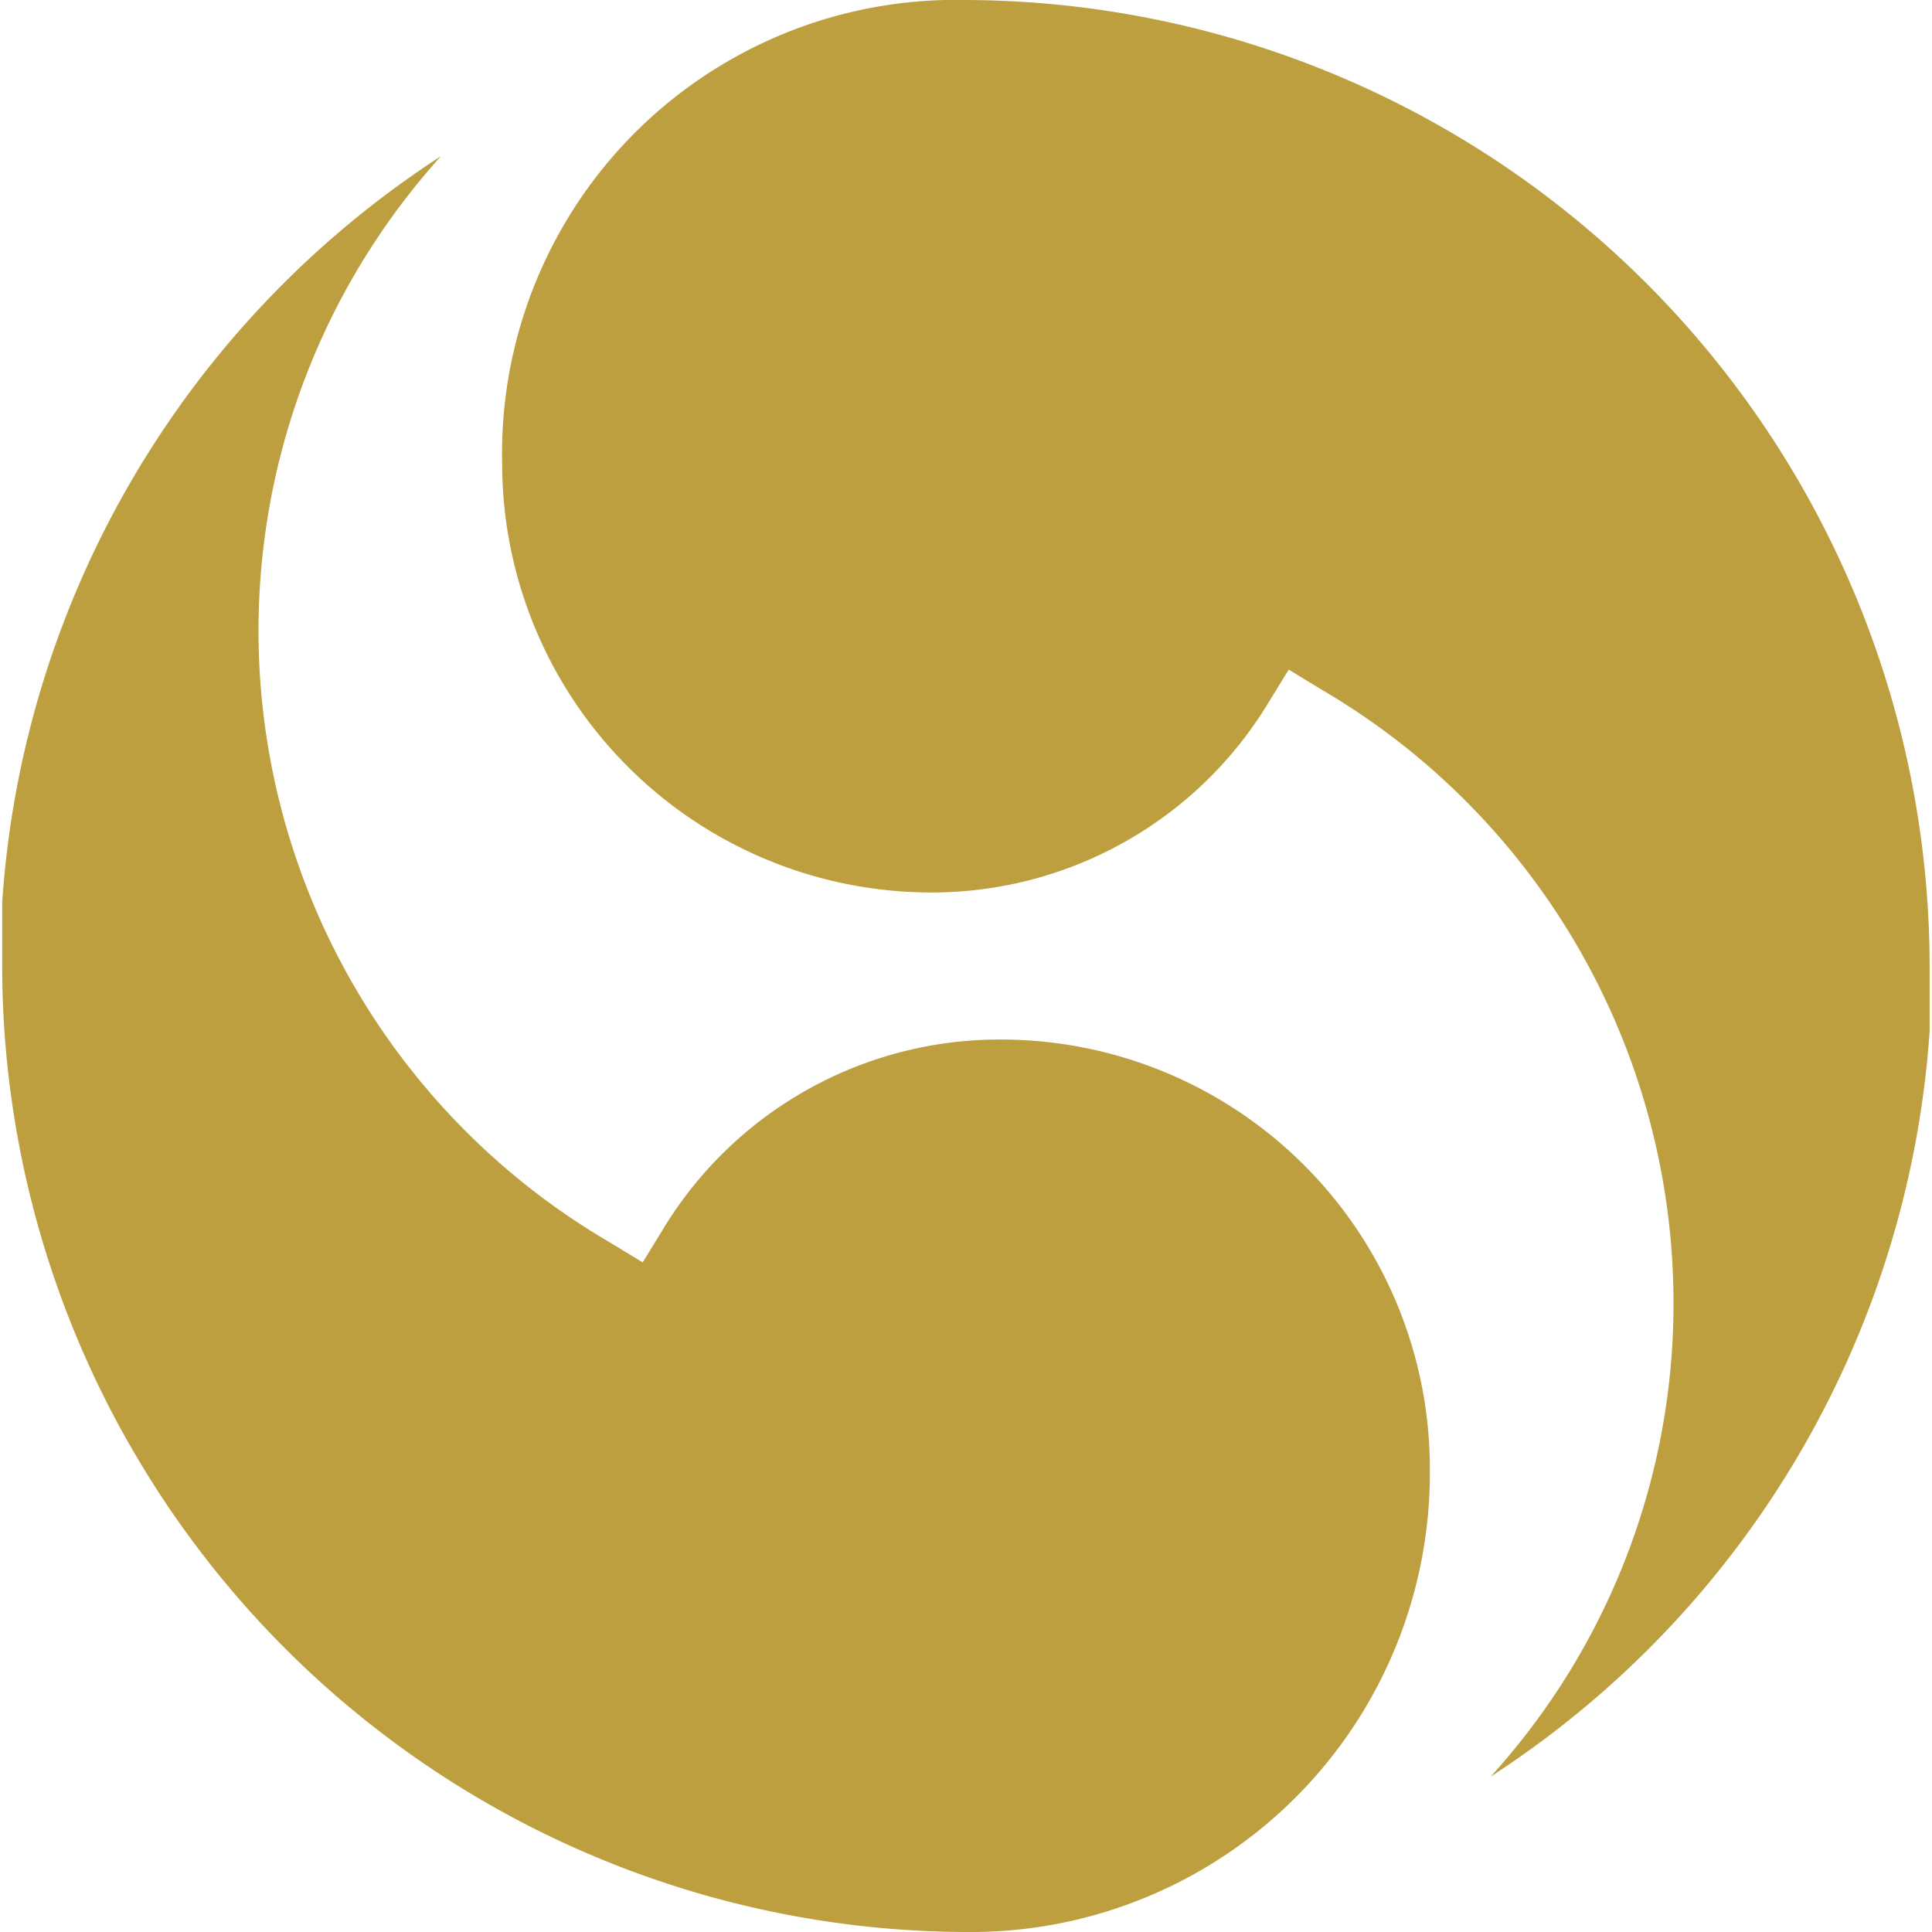
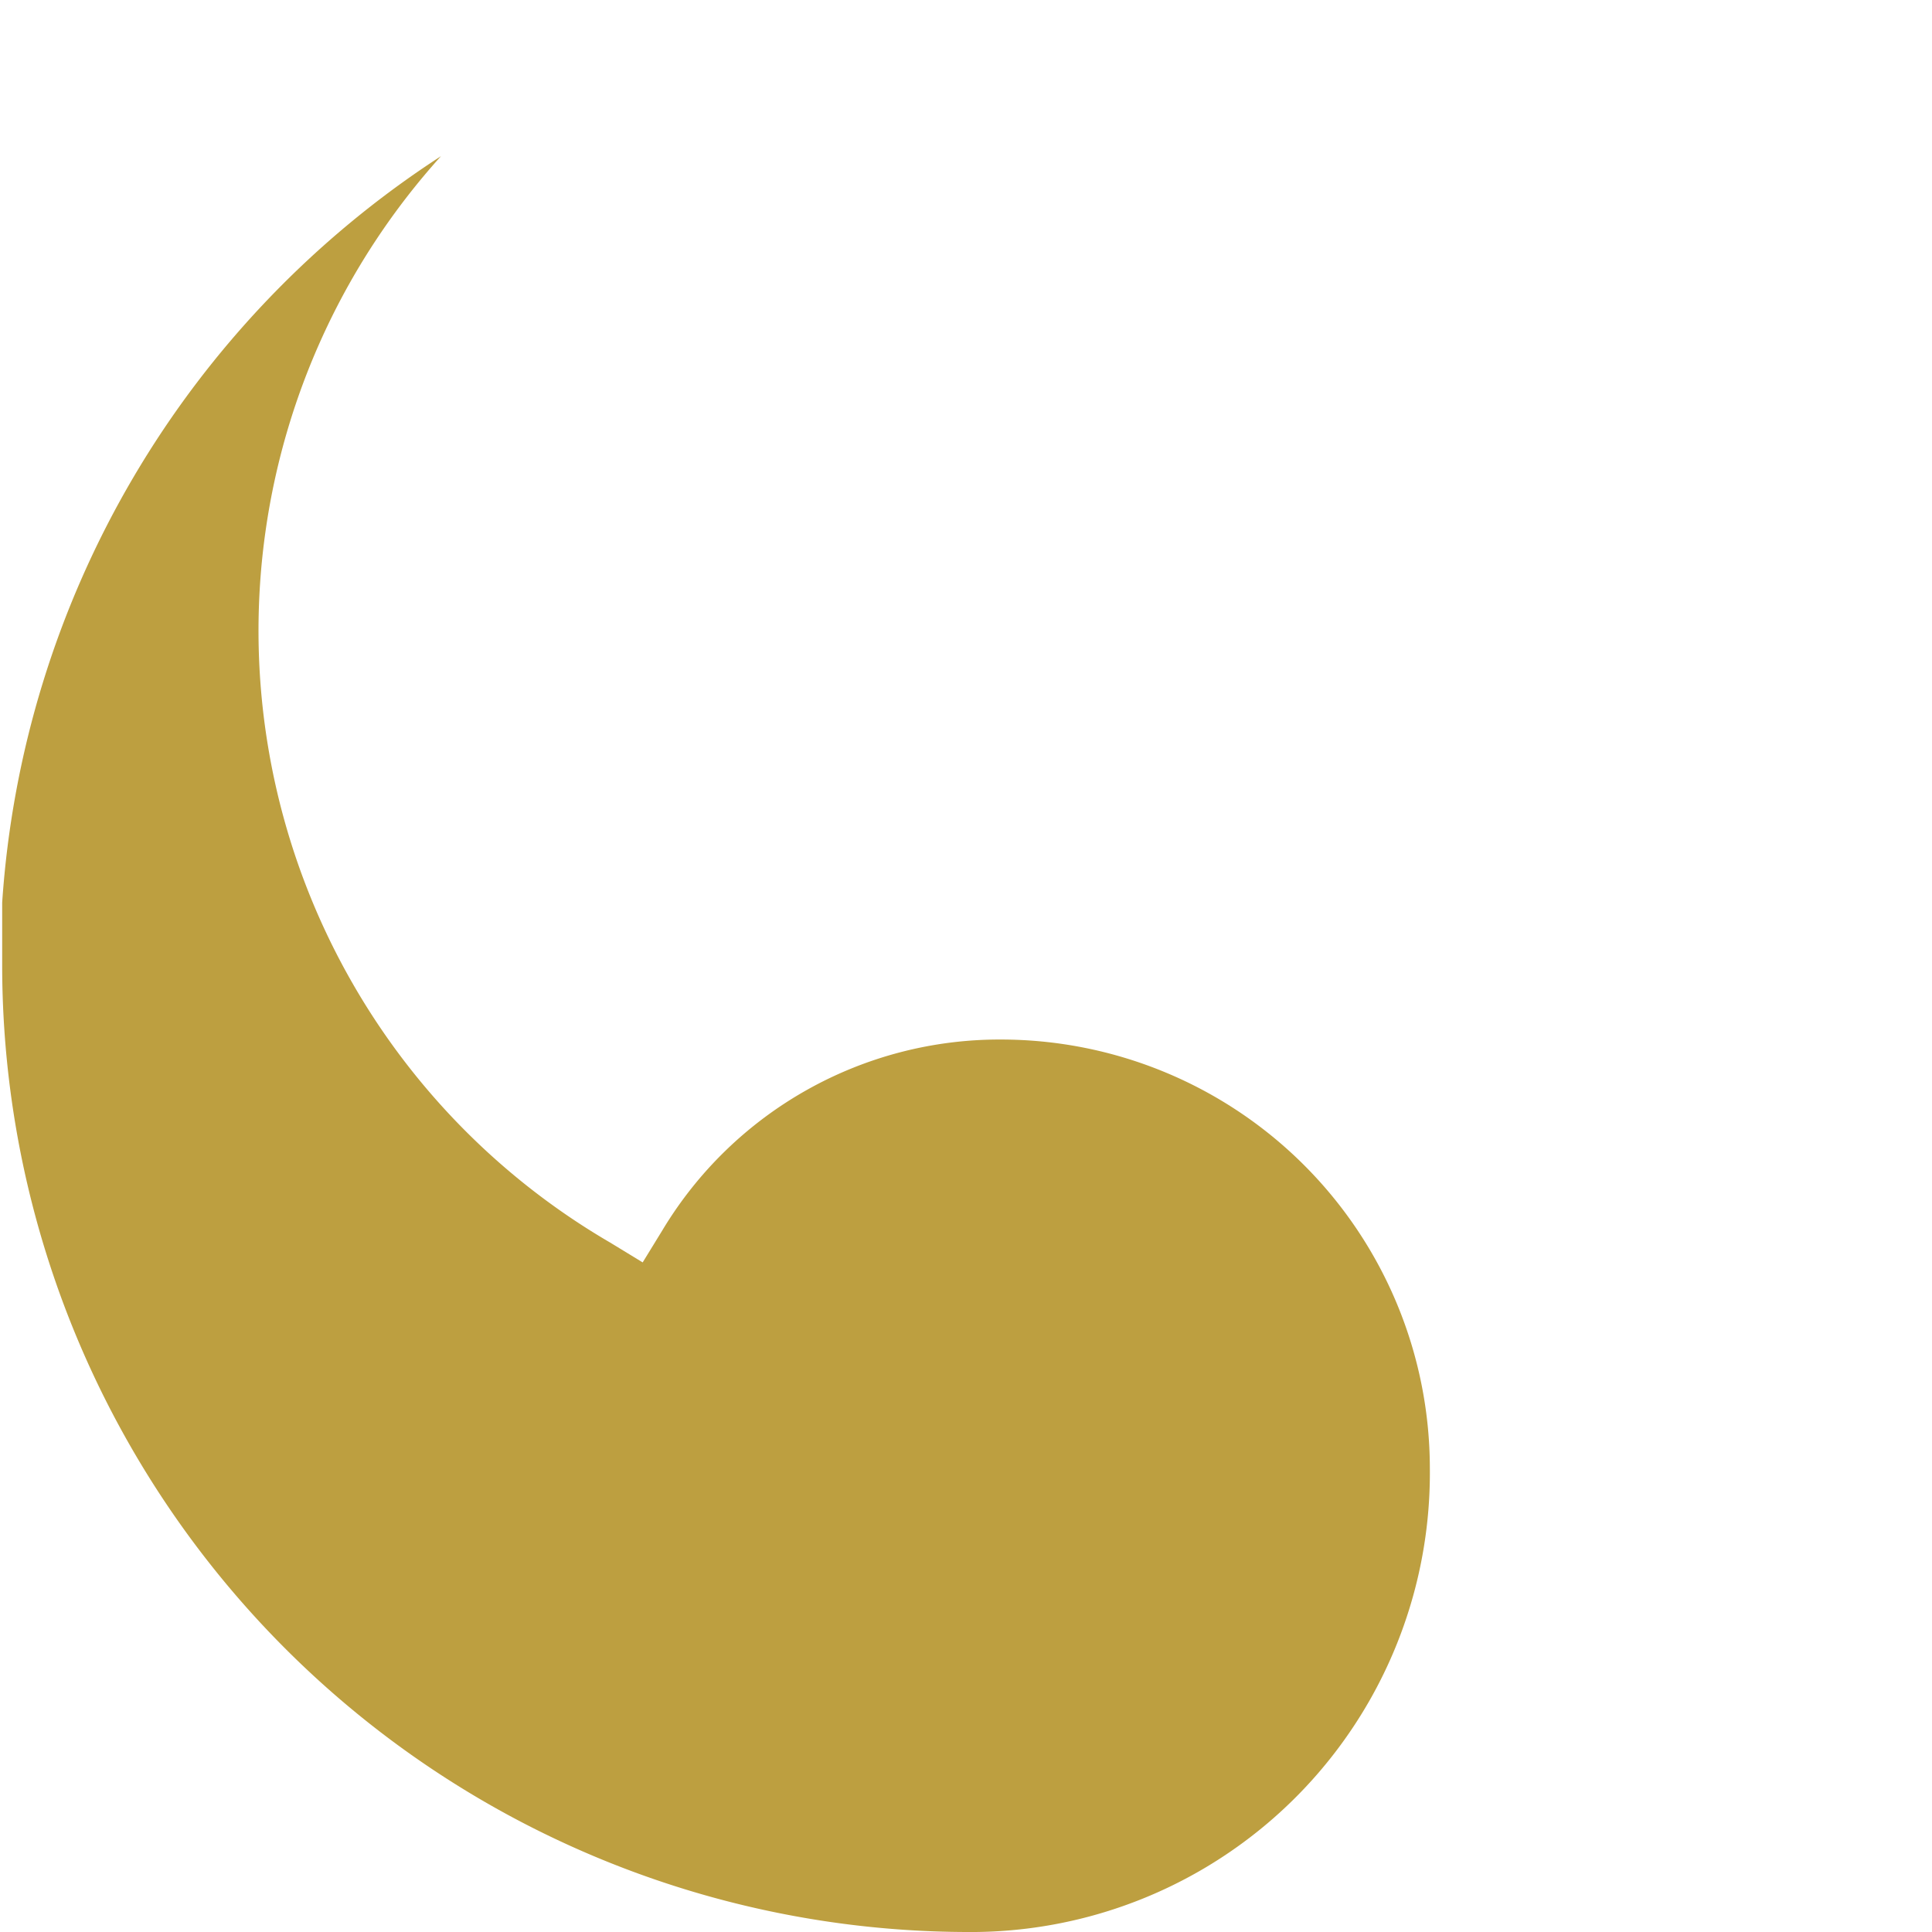
<svg xmlns="http://www.w3.org/2000/svg" viewBox="0 0 97.61 97.61">
  <defs>
    <style>.cls-1{fill:#bd9f40;}</style>
  </defs>
  <g id="Layer_2" data-name="Layer 2">
    <g id="Layer_4" data-name="Layer 4">
-       <path class="cls-1" d="M97.49,52.1V52l0-.43c0-.16,0-.33,0-.49s0-.5,0-.75V50c0-.38,0-.76,0-1.15A48.86,48.86,0,0,0,48.8,0,22.92,22.92,0,0,0,25.37,23.43,21.69,21.69,0,0,0,47,45.09a19.88,19.88,0,0,0,17.11-9.63l1-1.63,1.64,1a35.91,35.91,0,0,1,17.8,30.93,35.52,35.52,0,0,1-9.24,24A48.83,48.83,0,0,0,97.49,52.1Z" />
      <path class="cls-1" d="M.11,45.6l0,.41,0,.59c0,.21,0,.41,0,.62v.07c0,.14,0,.27,0,.4,0,.33,0,.66,0,1v.12A48.86,48.86,0,0,0,48.8,97.61,23.19,23.19,0,0,0,72.24,74.18,21.68,21.68,0,0,0,50.58,52.52a19.87,19.87,0,0,0-17.11,9.63l-1,1.63-1.64-1A35.78,35.78,0,0,1,22.28,7.89,48.82,48.82,0,0,0,.11,45.6Z" />
    </g>
  </g>
</svg>